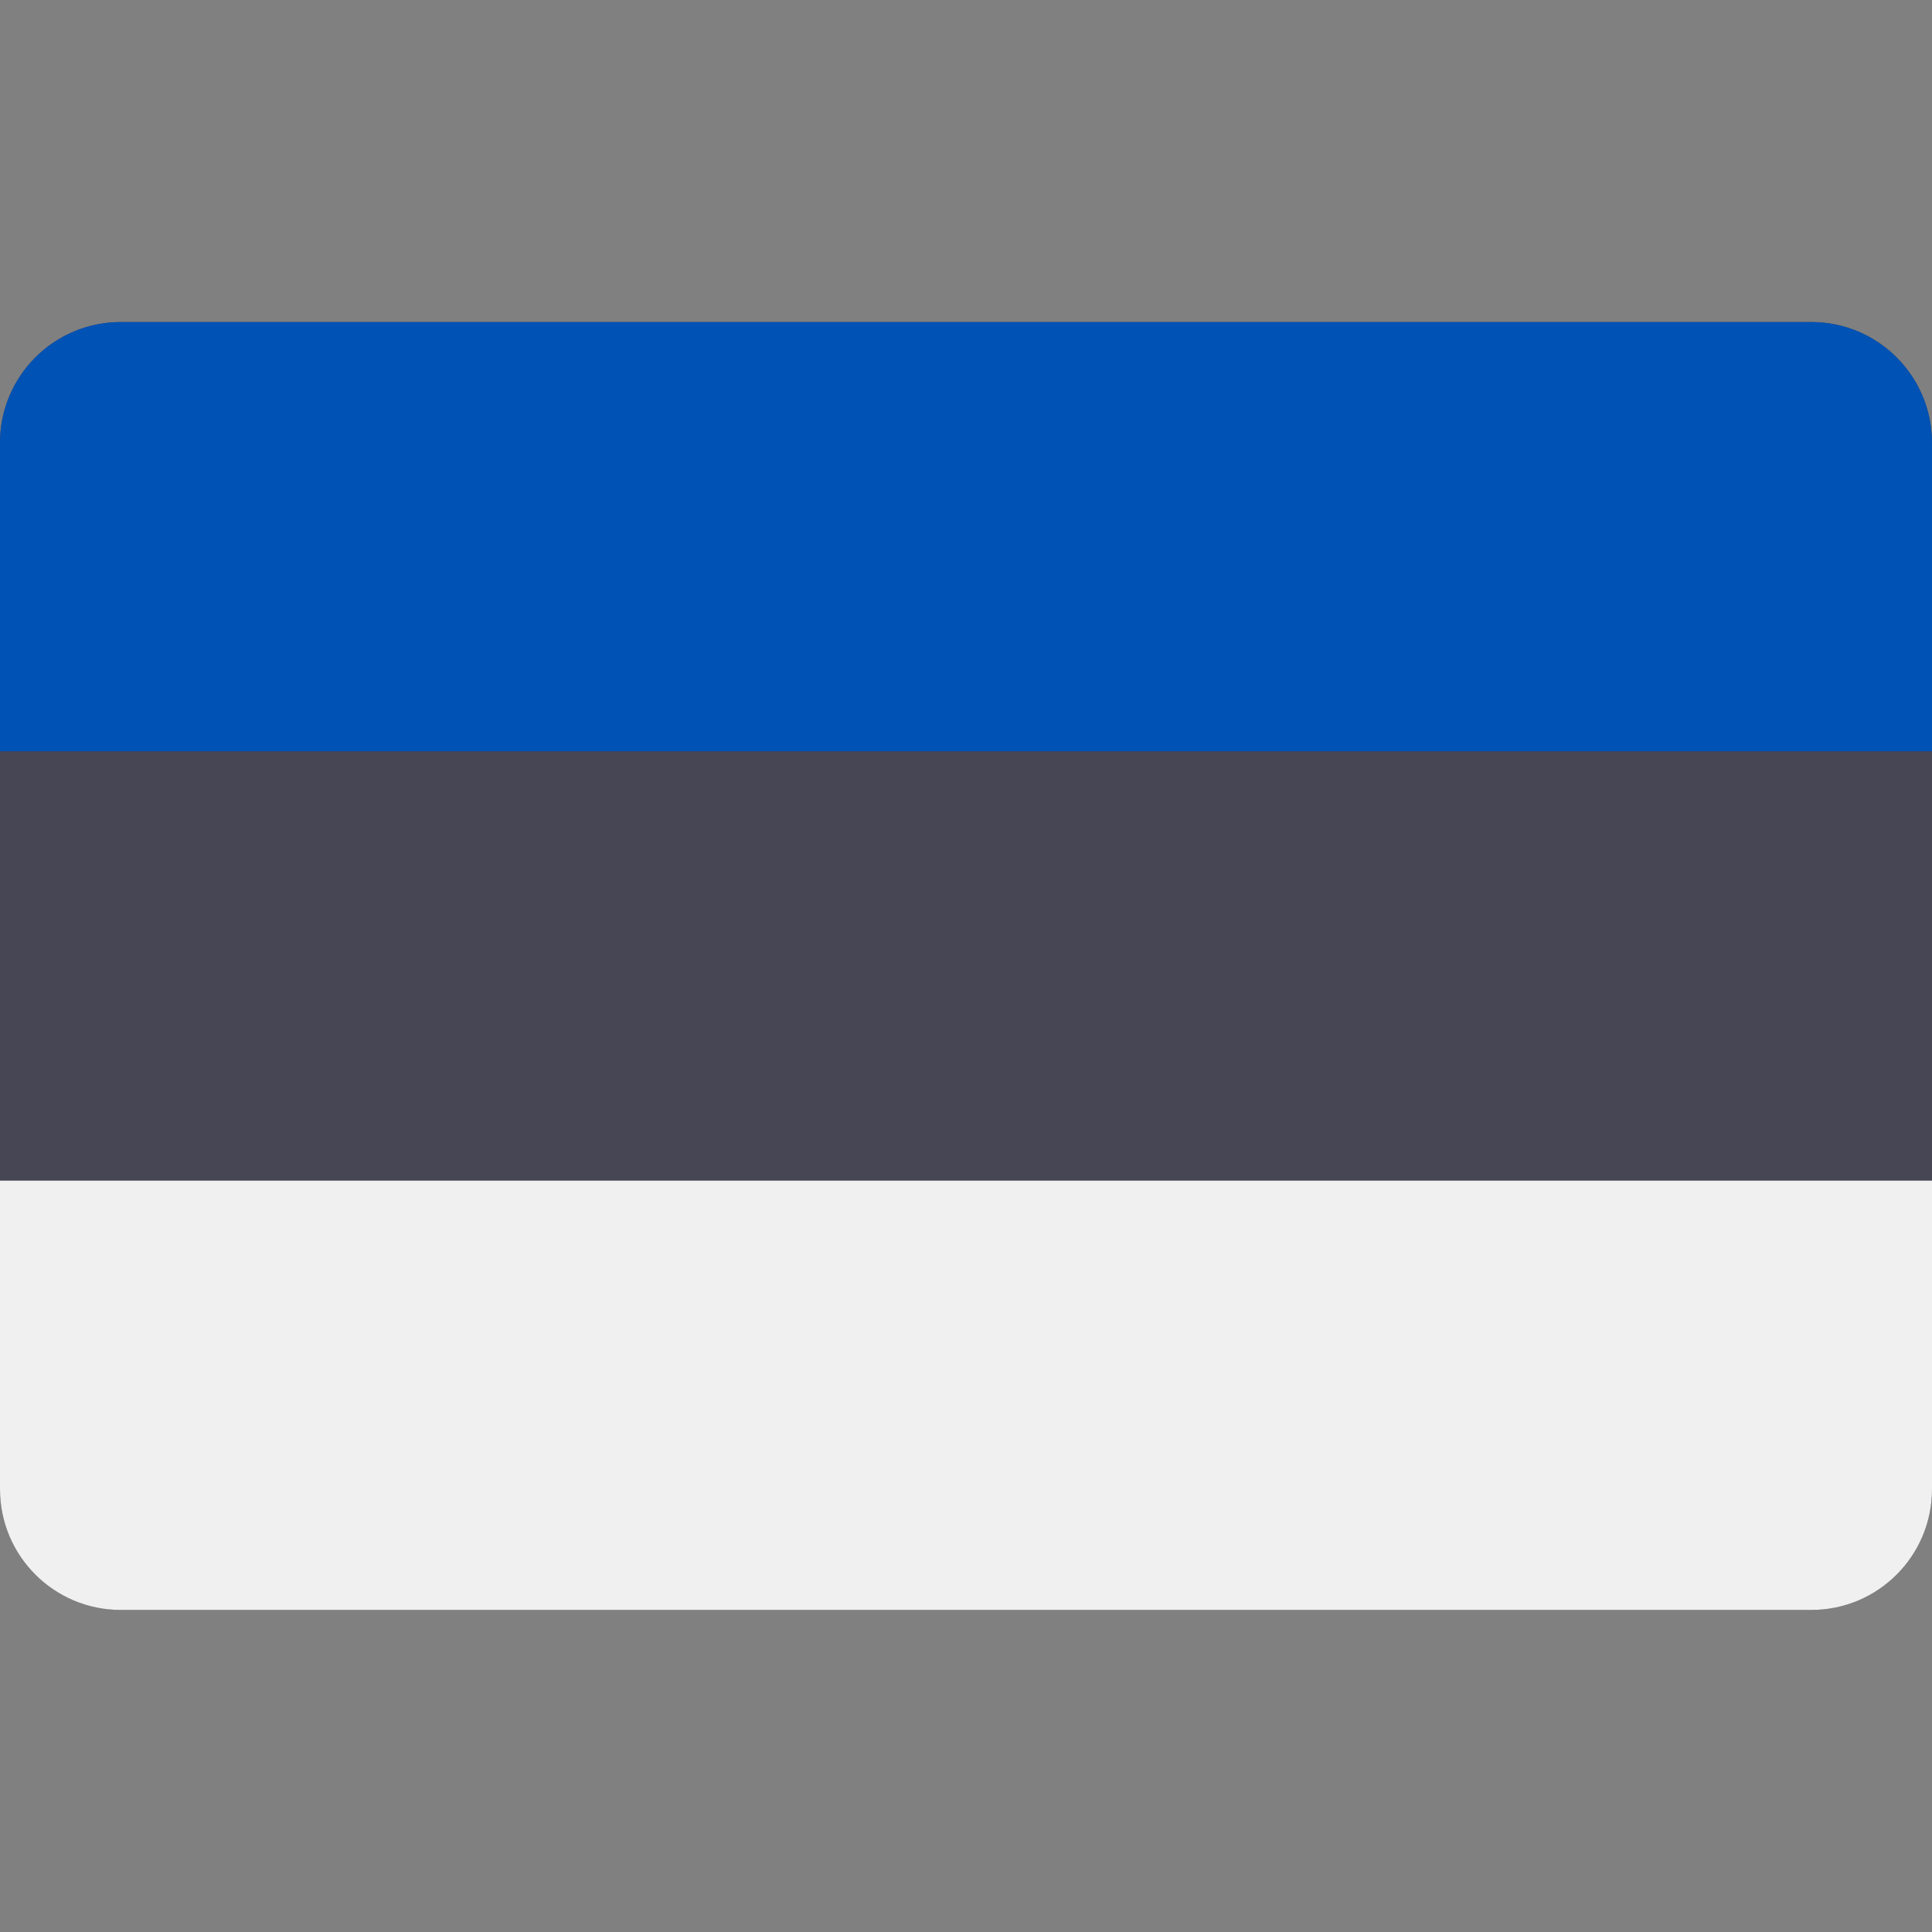
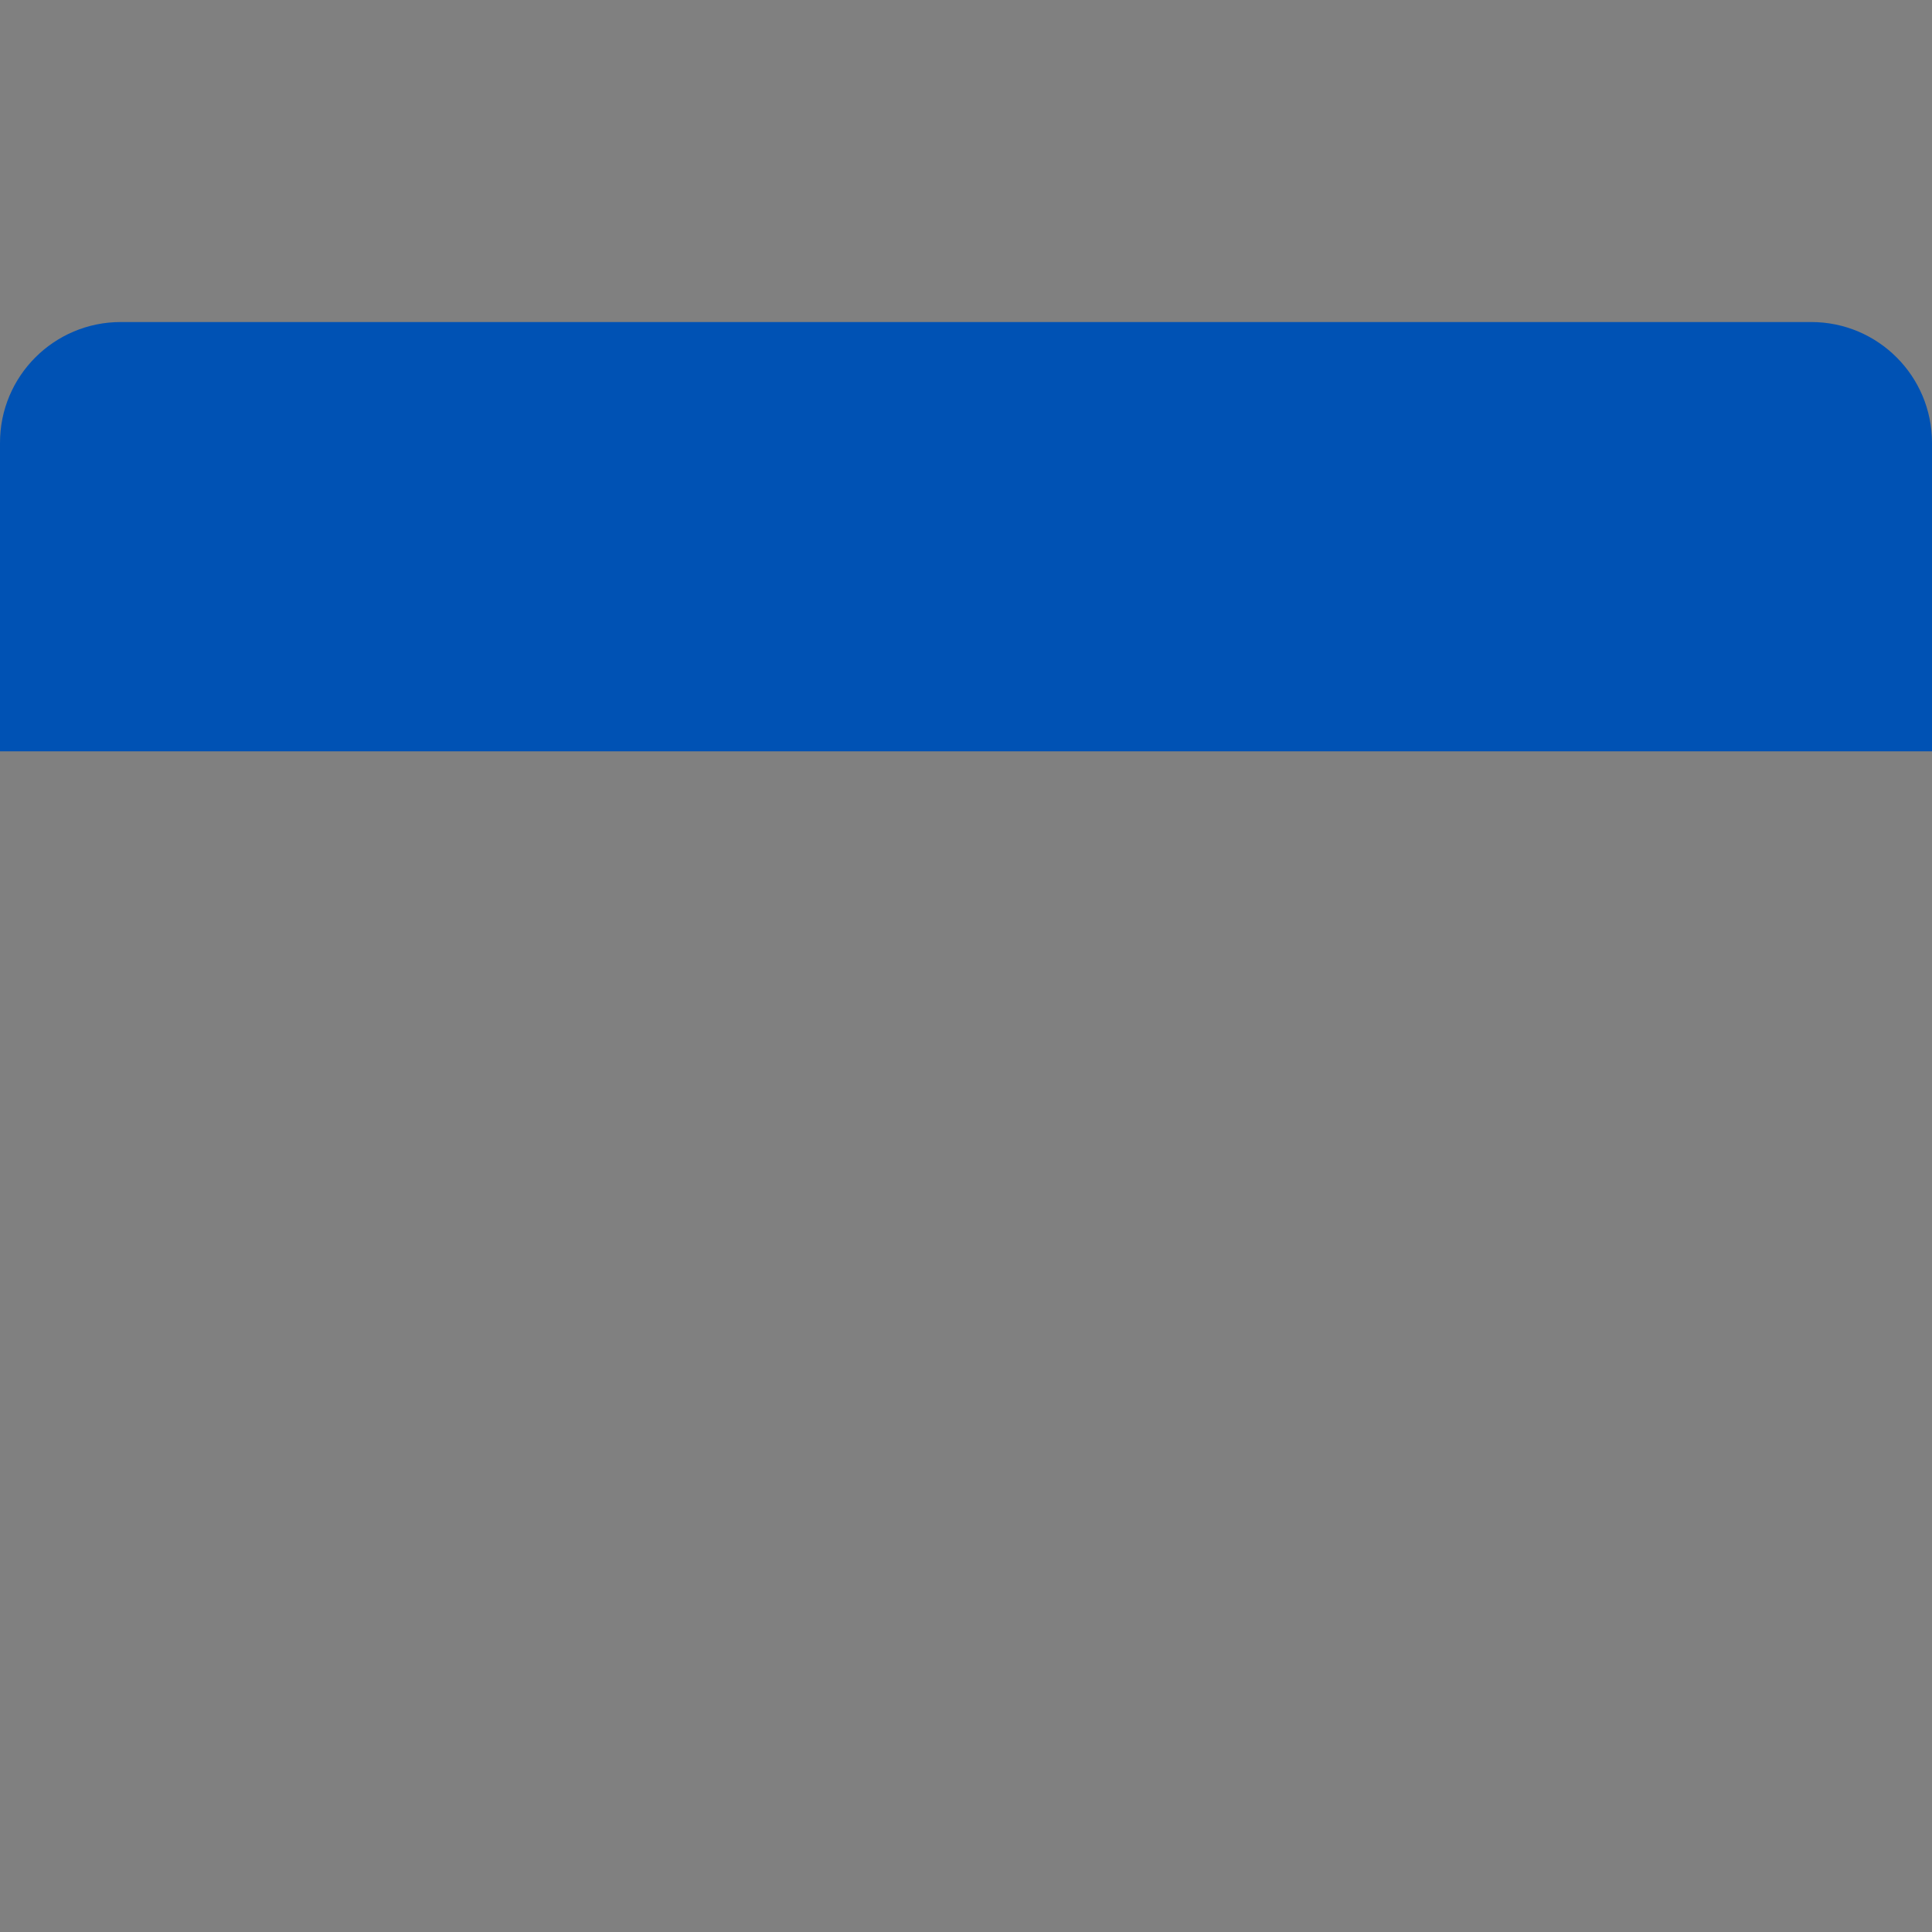
<svg xmlns="http://www.w3.org/2000/svg" width="32" height="32" viewBox="0 0 32 32" fill="none">
  <rect x="0" y="0" width="32" height="32" fill="#808080" stroke="none" />
-   <path d="M30 5.334H2C0.895 5.334 0 6.229 0 7.334V24.666C0 25.771 0.895 26.666 2 26.666H30C31.105 26.666 32 25.771 32 24.666V7.334C32 6.229 31.105 5.334 30 5.334Z" fill="#464655" />
  <path d="M30 5.334H2C0.895 5.334 0 6.229 0 7.334V12.444H32V7.334C32 6.229 31.105 5.334 30 5.334Z" fill="#0052B4" />
-   <path d="M32 19.555H0V24.666C0 25.771 0.895 26.666 2 26.666H30C31.105 26.666 32 25.771 32 24.666V19.555Z" fill="#F0F0F0" />
</svg>